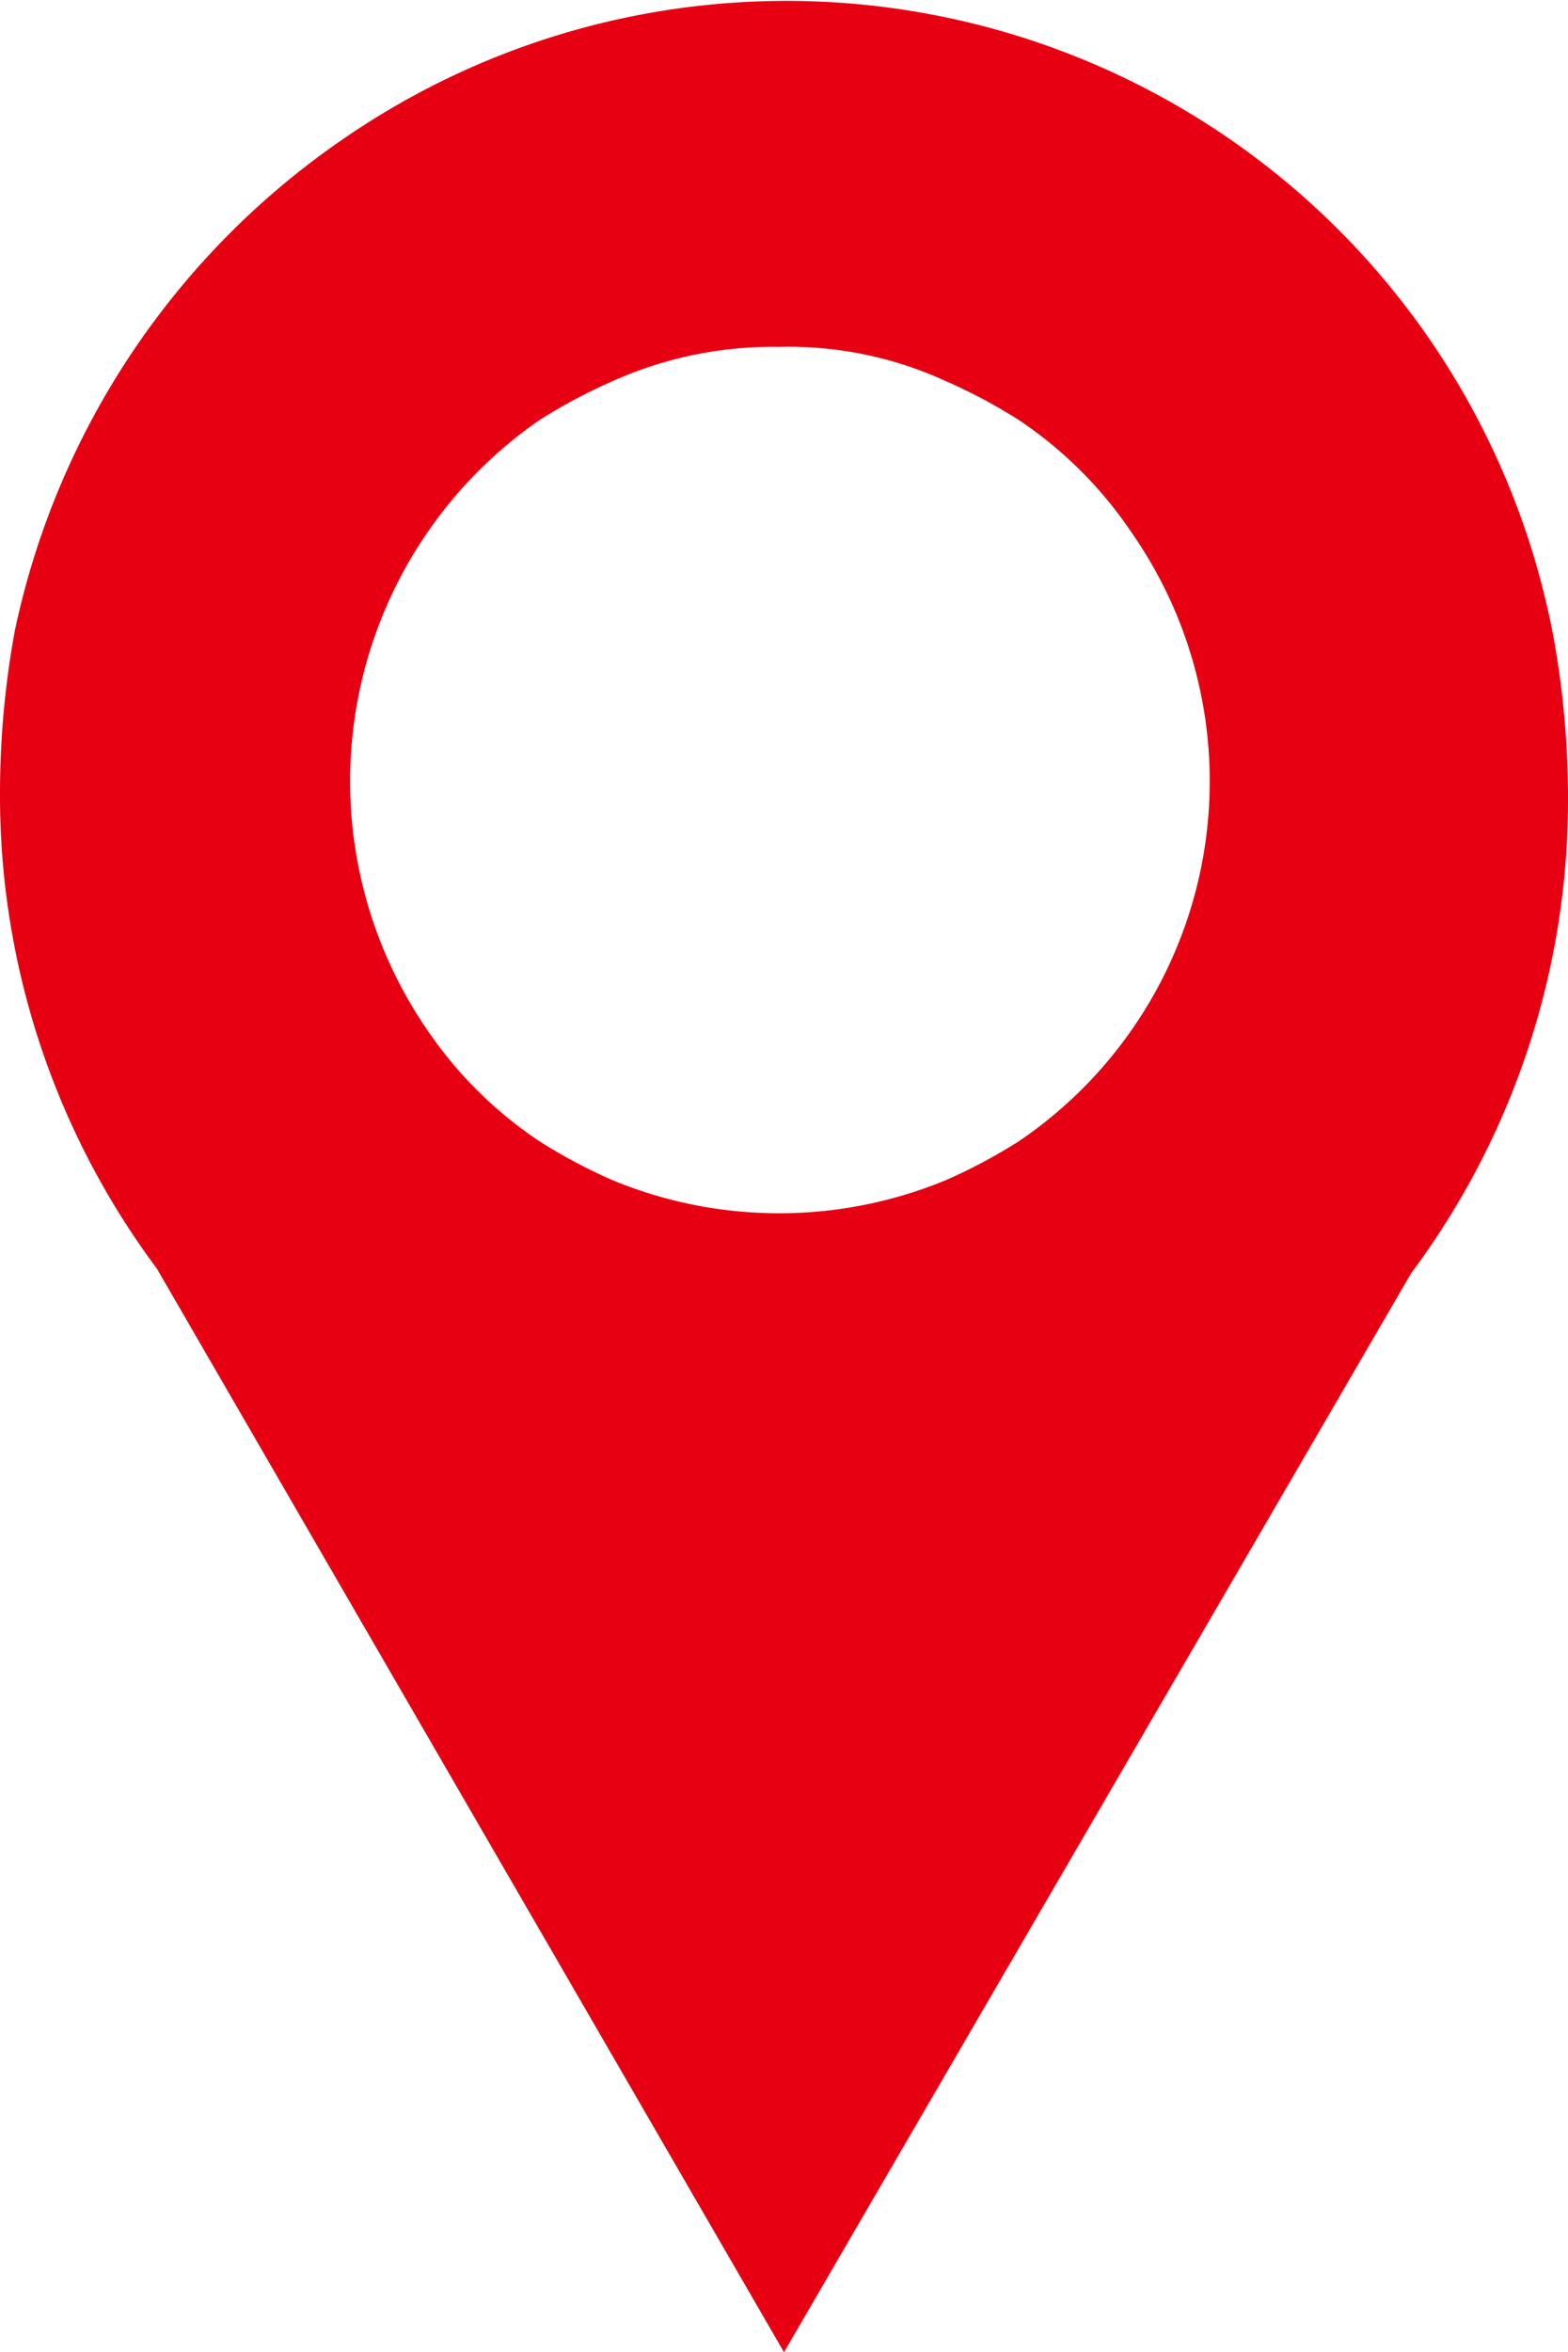
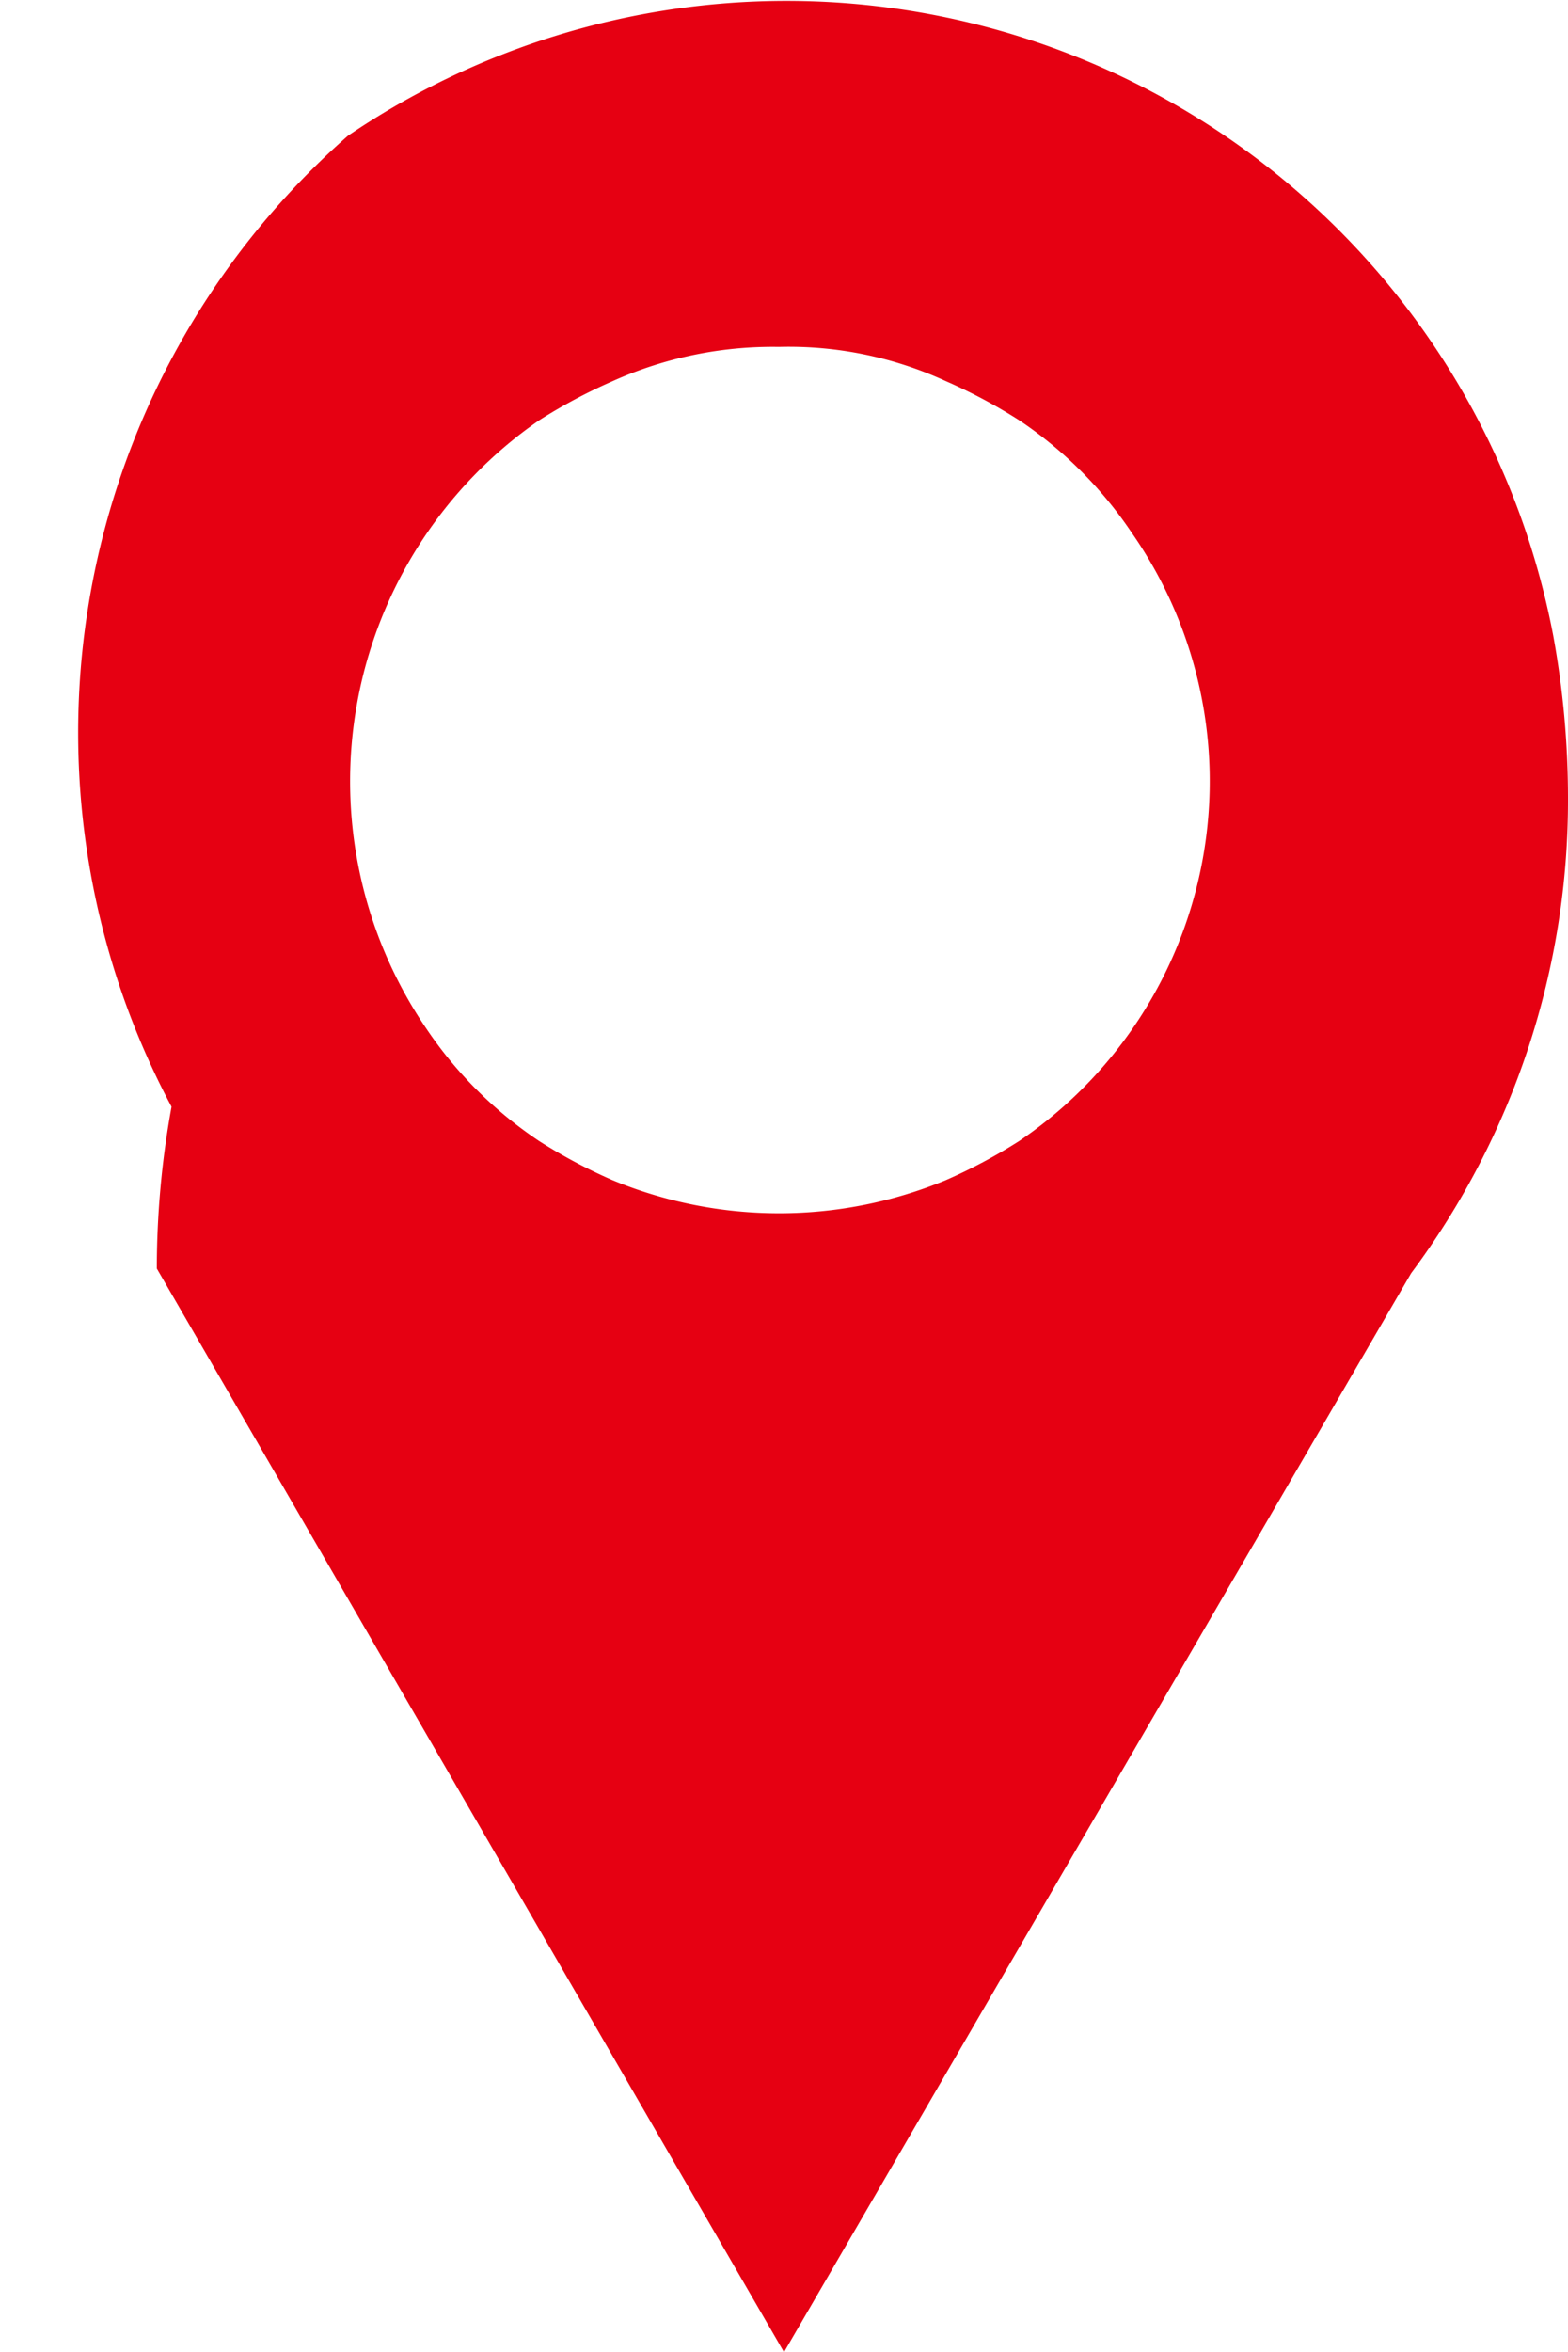
<svg xmlns="http://www.w3.org/2000/svg" id="Subtraction_16" width="25.128" height="37.672" viewBox="0 0 25.128 37.672">
-   <path id="Subtraction_16-2" data-name="Subtraction_16" d="M12.564,37.7h0L2.513,20.343A12.662,12.662,0,0,1,0,12.726a14.458,14.458,0,0,1,.236-2.591A12.737,12.737,0,0,1,5.575,2.2a12.51,12.51,0,0,1,19.317,8.009,14.458,14.458,0,0,1,.236,2.591,12.662,12.662,0,0,1-2.513,7.617ZM12.485,5.581a6.261,6.261,0,0,0-2.67.55,8.582,8.582,0,0,0-1.178.628A7.033,7.033,0,0,0,6.832,16.5,6.59,6.59,0,0,0,8.638,18.3a8.582,8.582,0,0,0,1.178.628,6.989,6.989,0,0,0,5.34,0,8.582,8.582,0,0,0,1.178-.628,6.963,6.963,0,0,0,1.806-9.737,6.59,6.59,0,0,0-1.806-1.806,8.582,8.582,0,0,0-1.178-.628A6.026,6.026,0,0,0,12.485,5.581Z" transform="translate(0 -0.025)" fill="#e60012" />
+   <path id="Subtraction_16-2" data-name="Subtraction_16" d="M12.564,37.7h0L2.513,20.343a14.458,14.458,0,0,1,.236-2.591A12.737,12.737,0,0,1,5.575,2.2a12.51,12.51,0,0,1,19.317,8.009,14.458,14.458,0,0,1,.236,2.591,12.662,12.662,0,0,1-2.513,7.617ZM12.485,5.581a6.261,6.261,0,0,0-2.67.55,8.582,8.582,0,0,0-1.178.628A7.033,7.033,0,0,0,6.832,16.5,6.59,6.59,0,0,0,8.638,18.3a8.582,8.582,0,0,0,1.178.628,6.989,6.989,0,0,0,5.34,0,8.582,8.582,0,0,0,1.178-.628,6.963,6.963,0,0,0,1.806-9.737,6.59,6.59,0,0,0-1.806-1.806,8.582,8.582,0,0,0-1.178-.628A6.026,6.026,0,0,0,12.485,5.581Z" transform="translate(0 -0.025)" fill="#e60012" />
</svg>